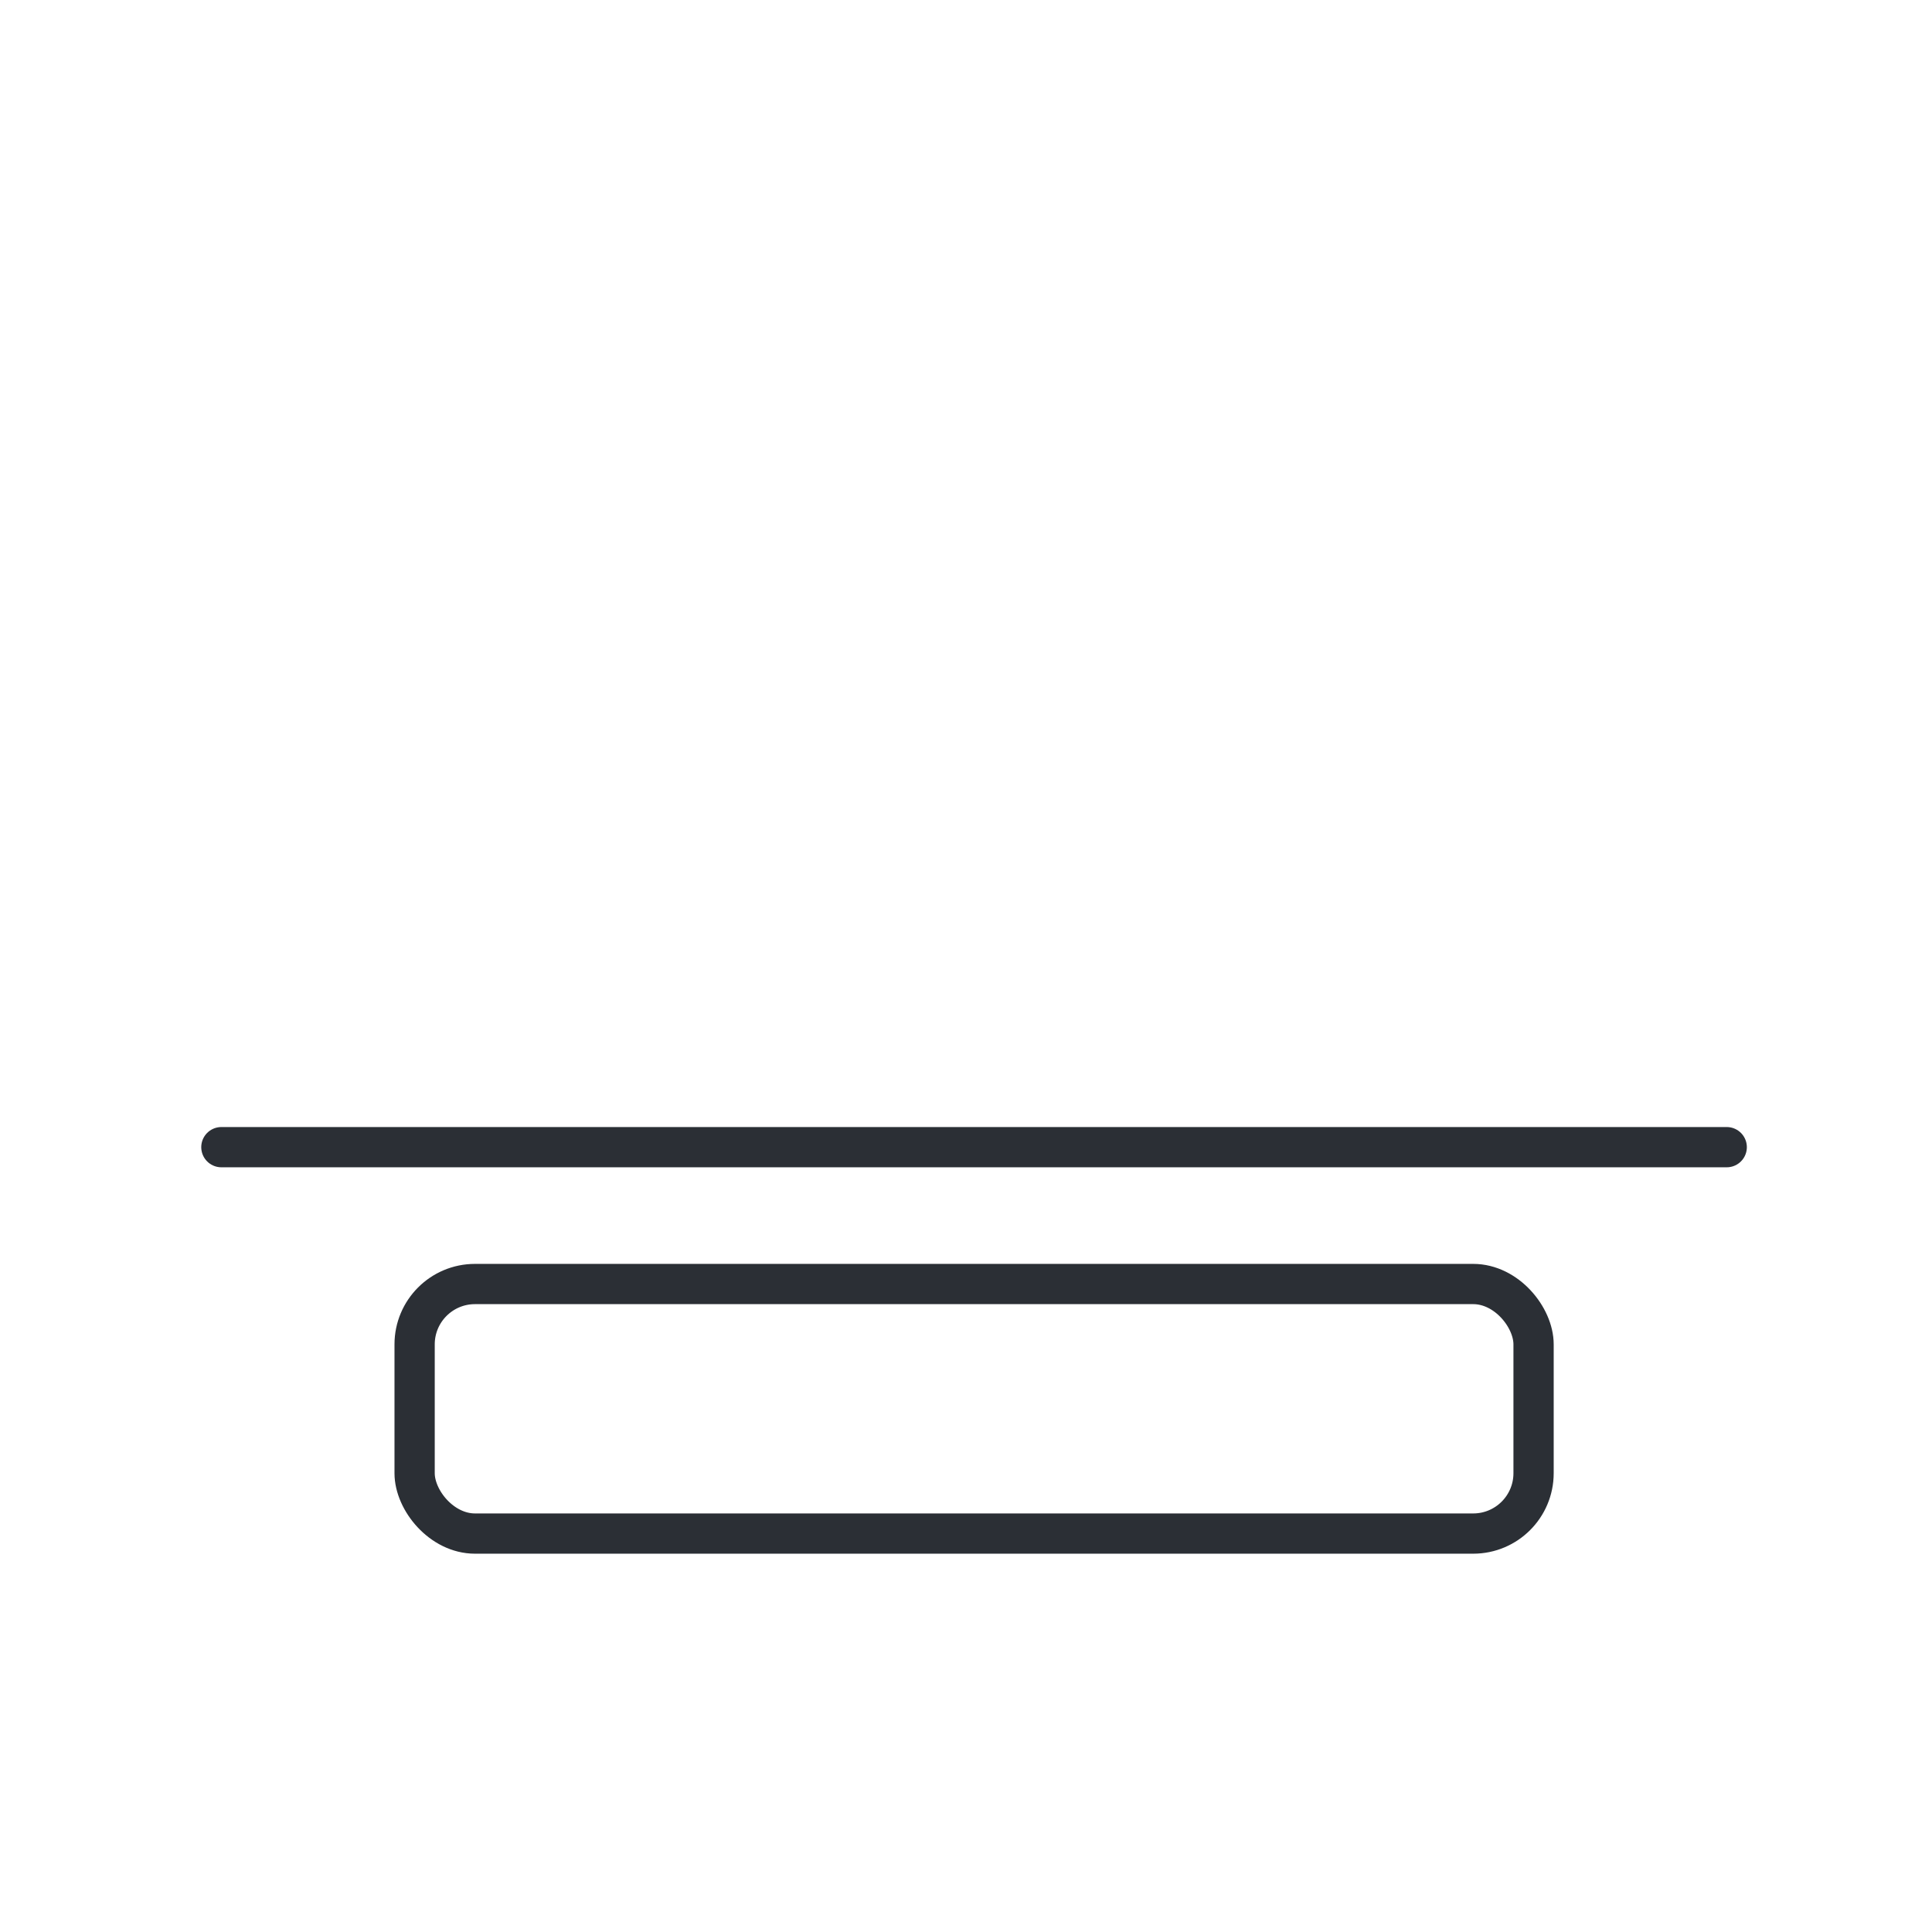
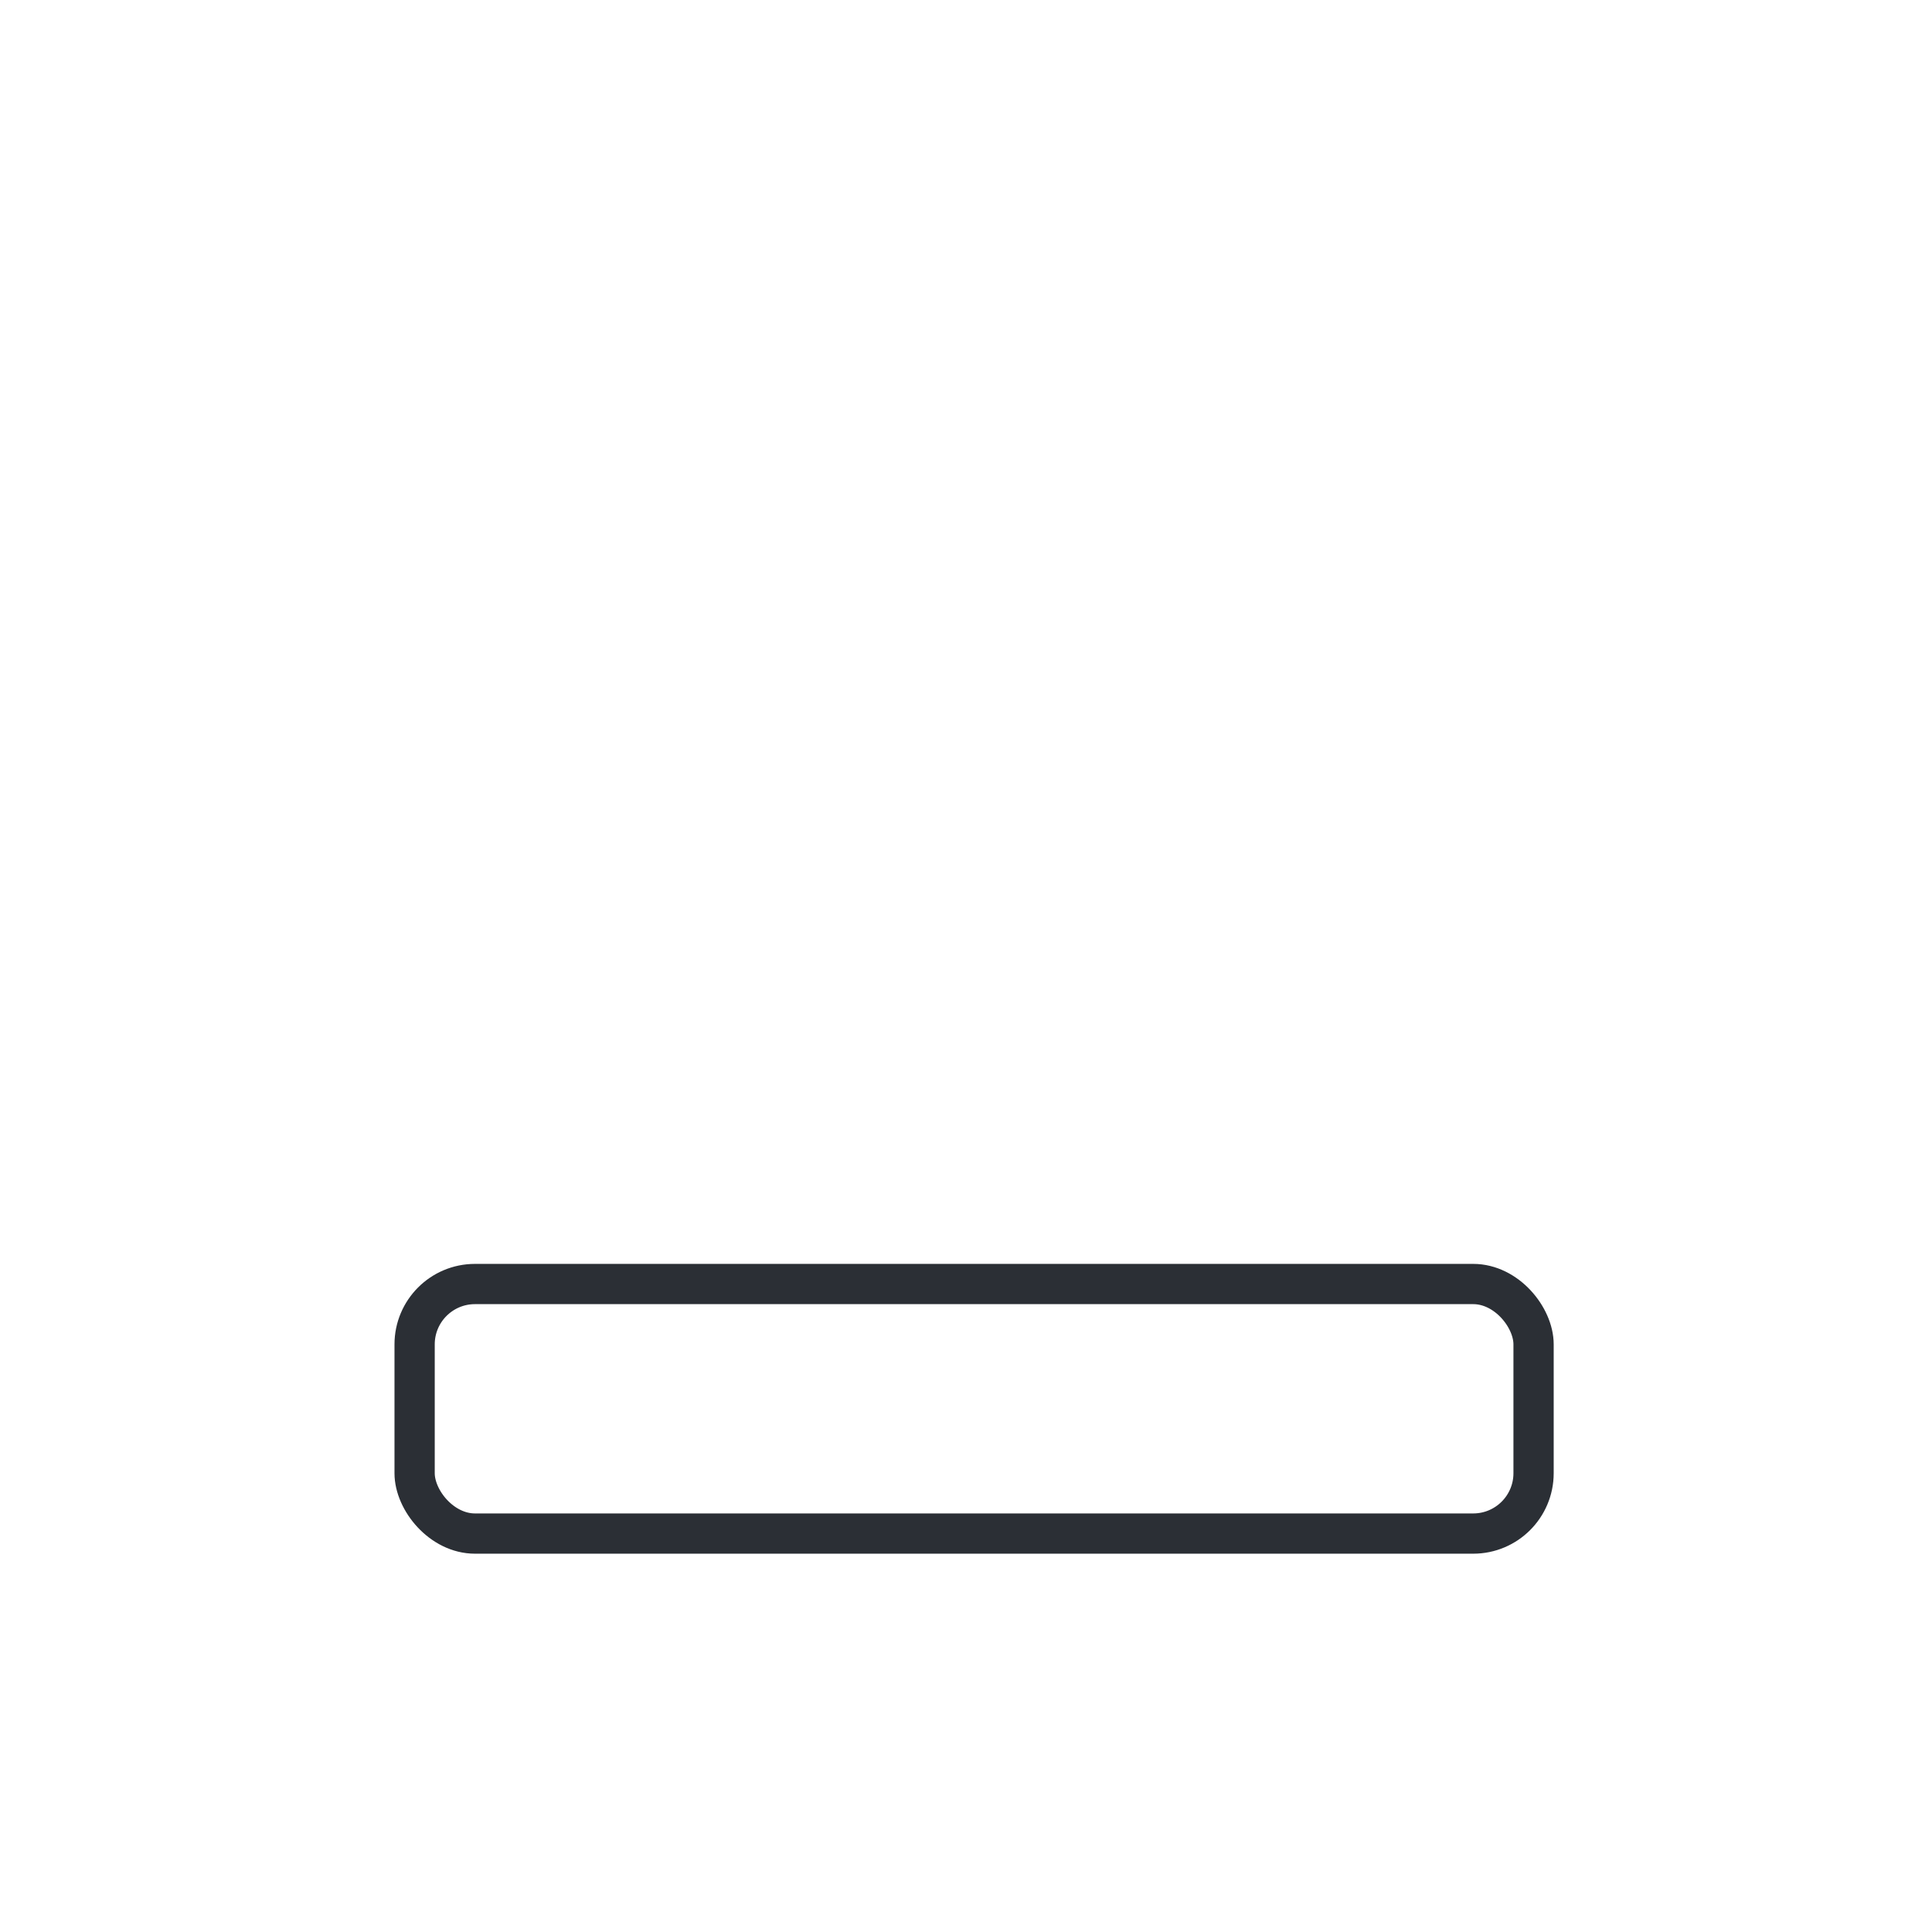
<svg xmlns="http://www.w3.org/2000/svg" width="48" height="48" viewBox="0 0 48 48" fill="none">
-   <rect x="6" y="6.001" width="36.4" height="36.4" rx="5" stroke="#2B2F35" stroke-width="../2-6.html" />
-   <line x1="5.5" y1="28.501" x2="42.9" y2="28.501" stroke="#2B2F35" stroke-linecap="round" />
  <rect x="10.301" y="31.901" width="27.8" height="6.2" rx="1.5" stroke="#2B2F35" />
</svg>